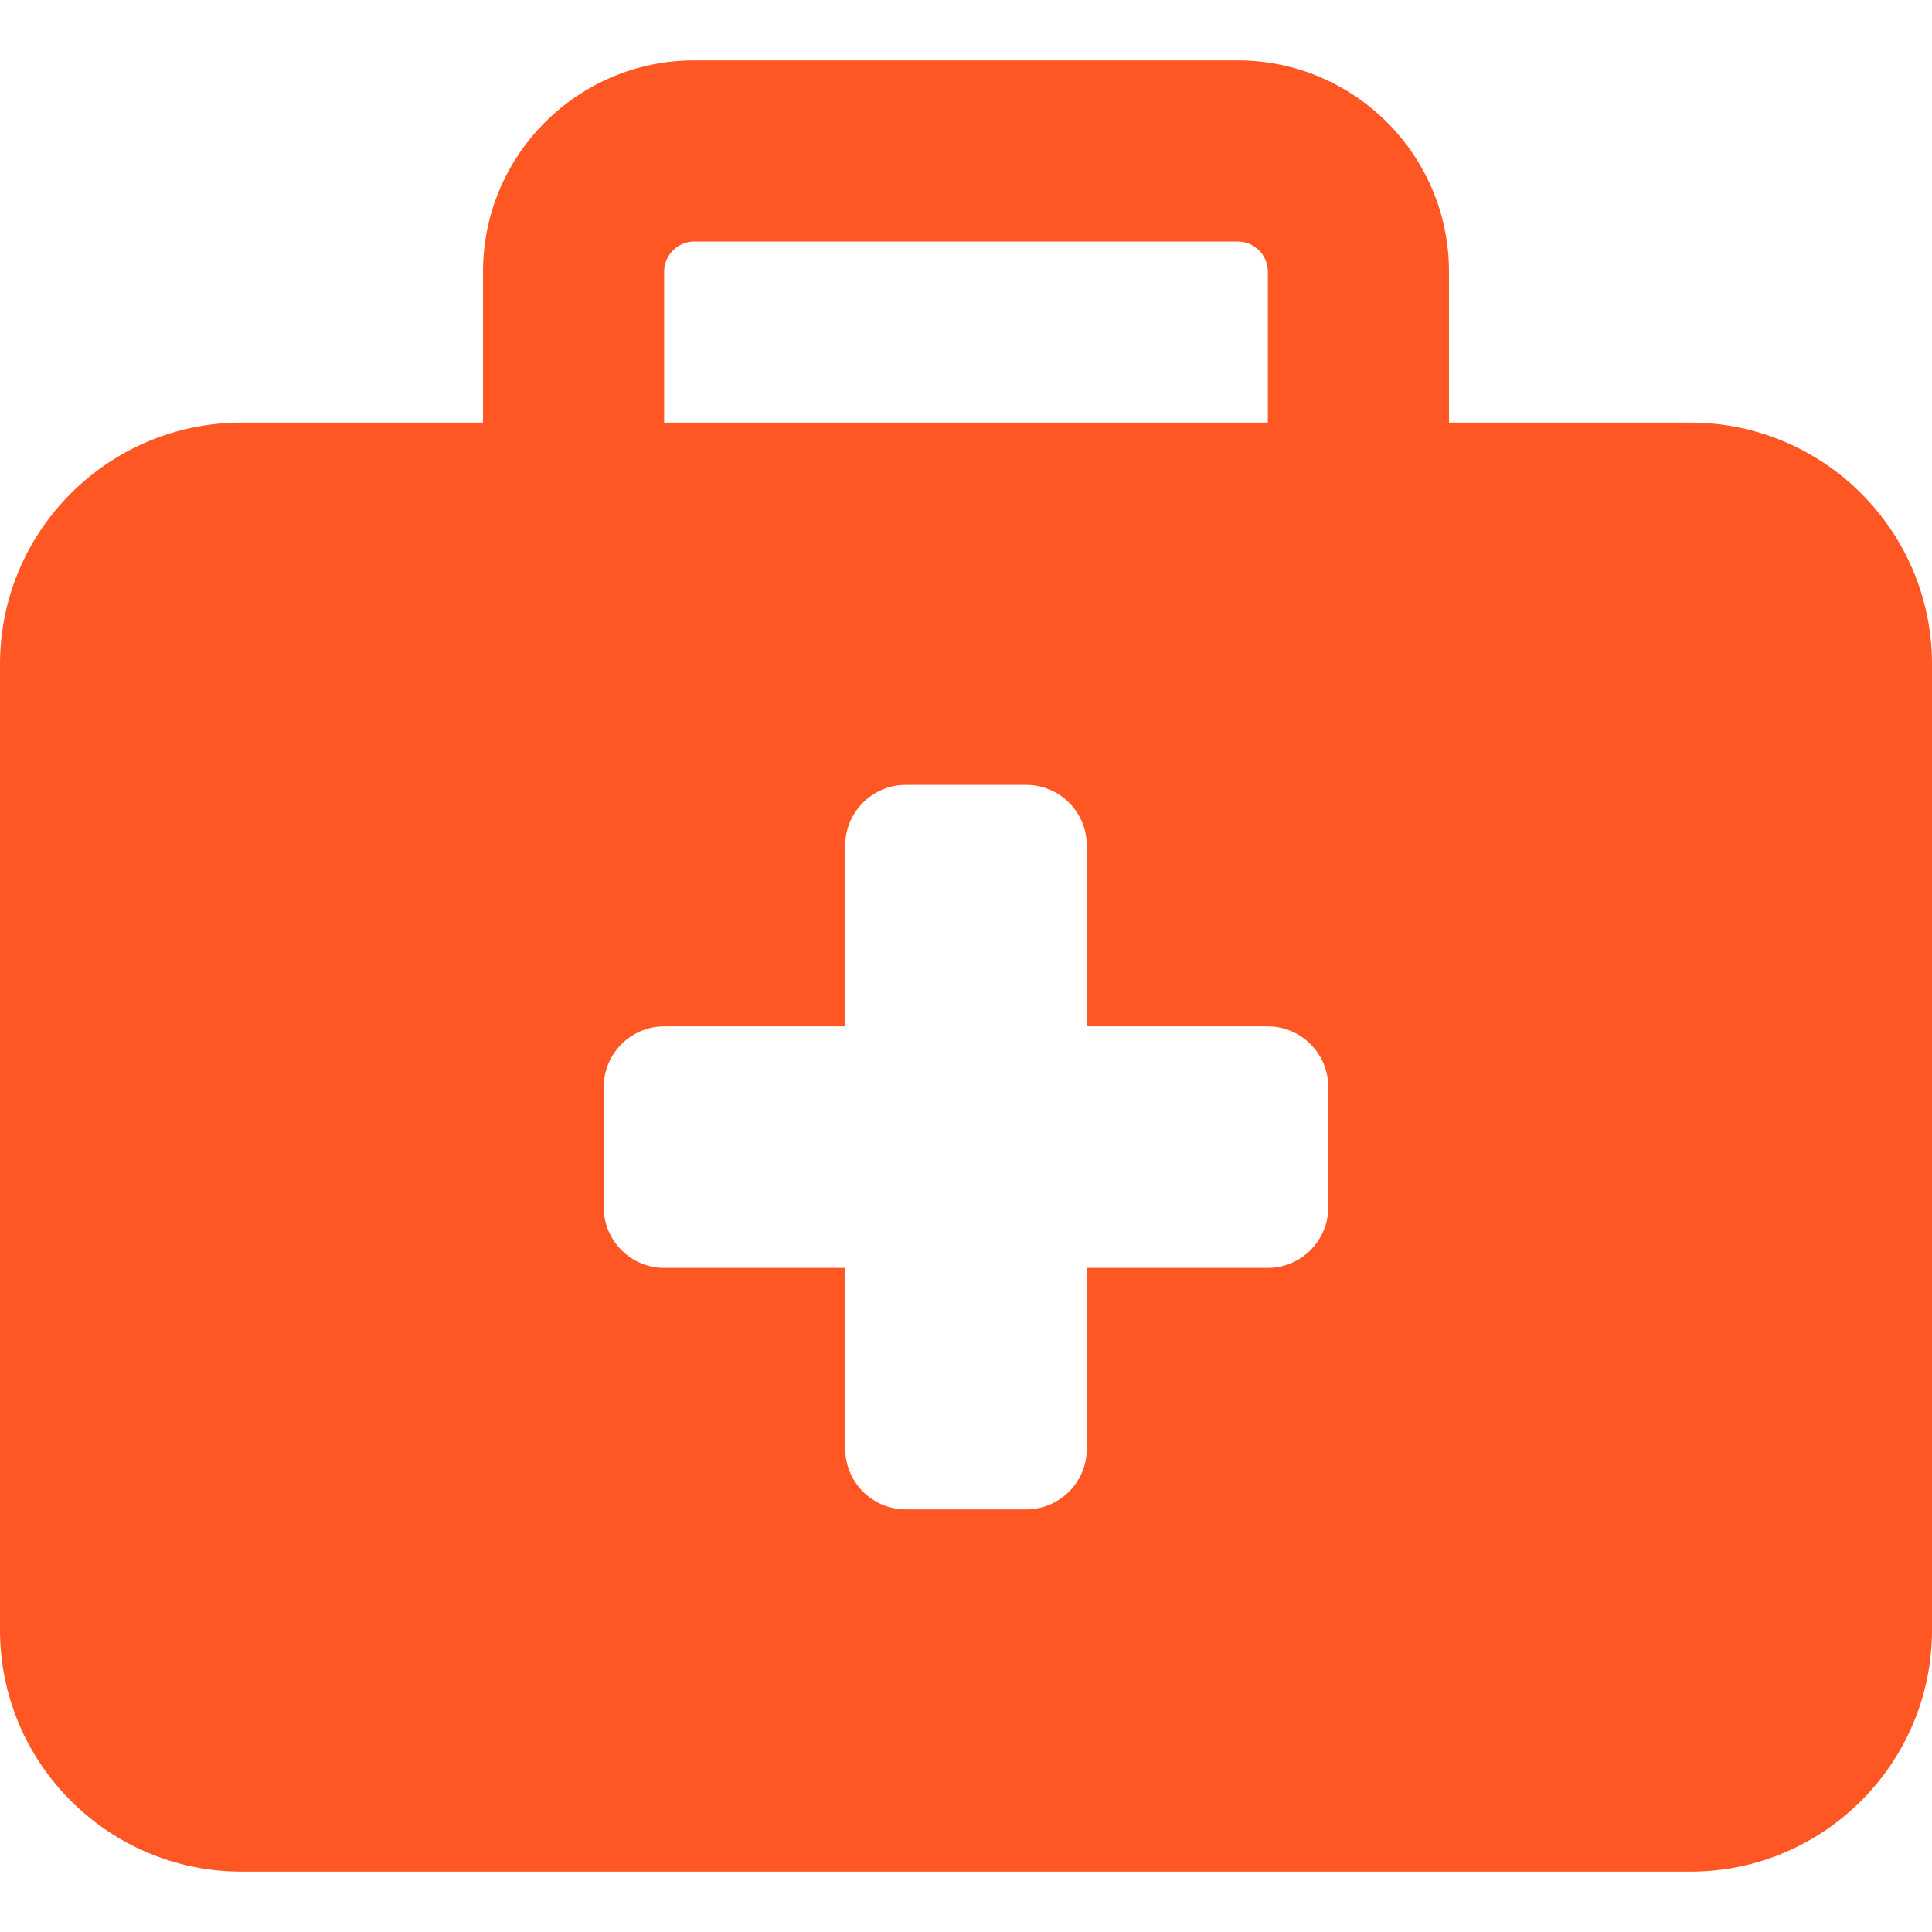
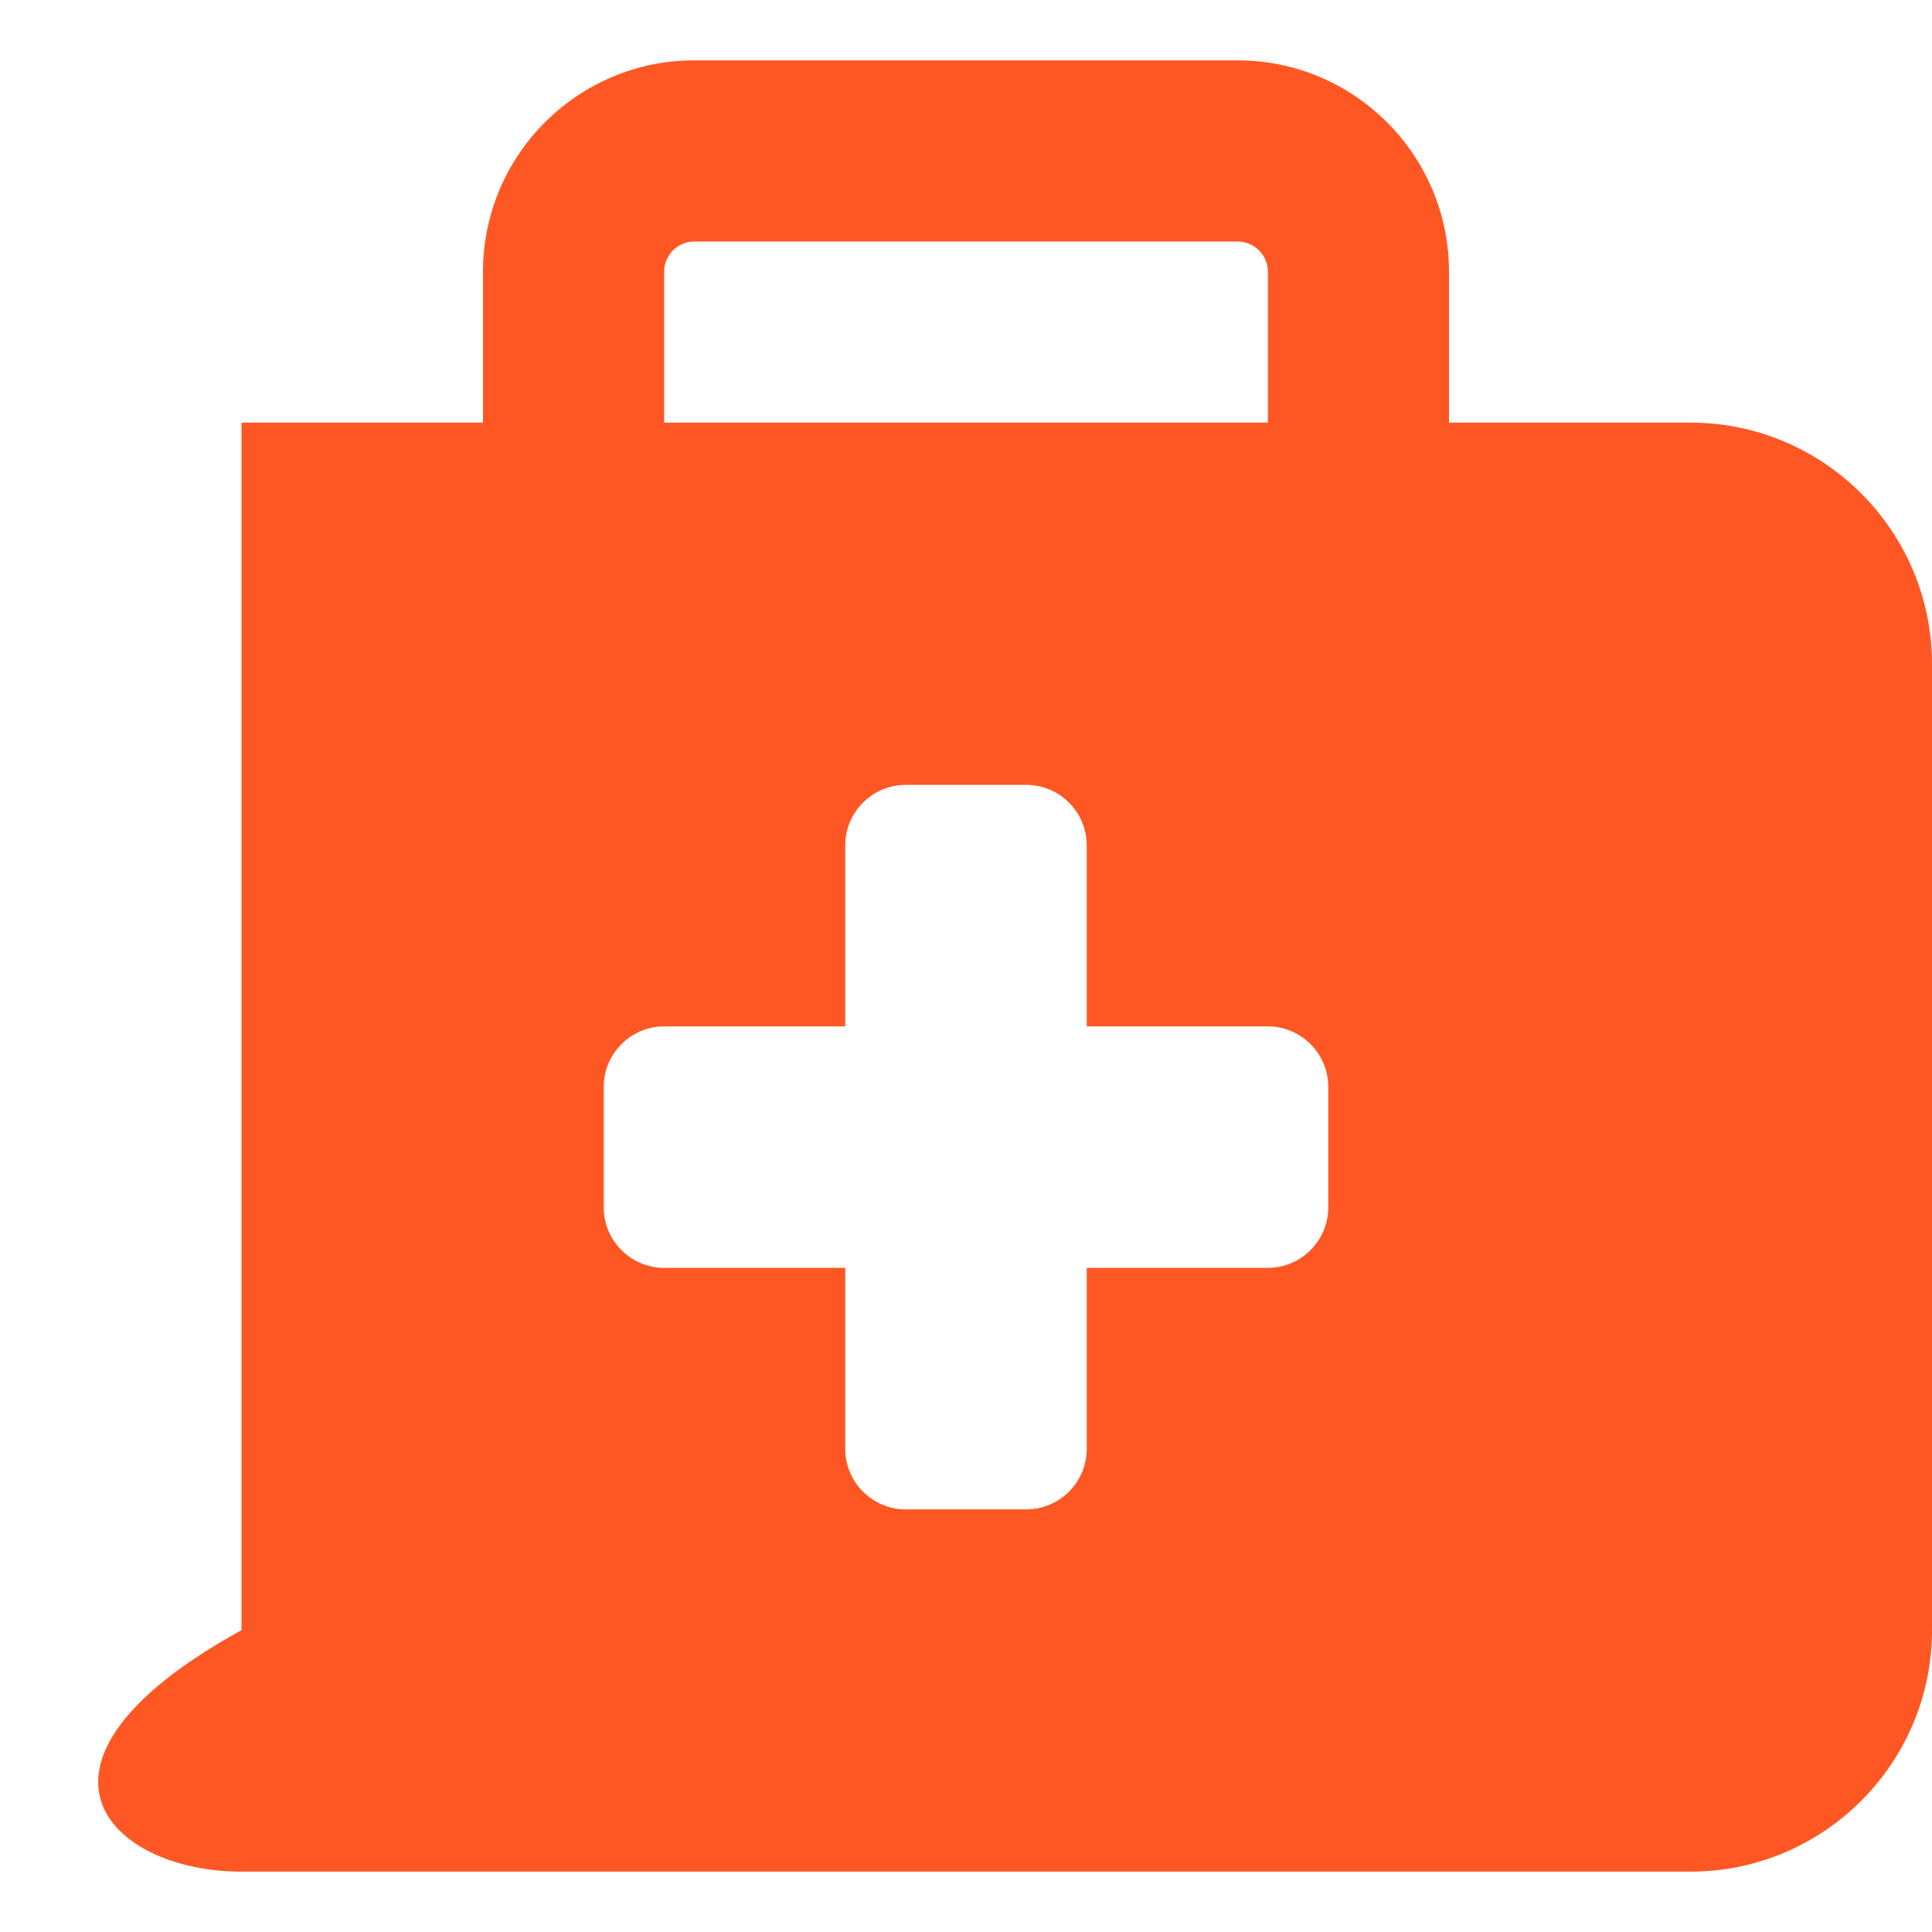
<svg xmlns="http://www.w3.org/2000/svg" width="28" height="28" viewBox="0 0 28 28" fill="none">
-   <path id="Vector" d="M10.062 3.5H17.938C18.178 3.5 18.375 3.697 18.375 3.938V6.125H9.625V3.938C9.625 3.697 9.822 3.5 10.062 3.5ZM7 3.938V6.125H3.5C1.57 6.125 0 7.695 0 9.625V23.625C0 25.555 1.57 27.125 3.5 27.125H24.5C26.43 27.125 28 25.555 28 23.625V9.625C28 7.695 26.43 6.125 24.5 6.125H21V3.938C21 2.248 19.627 0.875 17.938 0.875H10.062C8.373 0.875 7 2.248 7 3.938ZM12.25 12.25C12.25 11.769 12.644 11.375 13.125 11.375H14.875C15.356 11.375 15.75 11.769 15.75 12.25V14.875H18.375C18.856 14.875 19.25 15.269 19.25 15.75V17.5C19.25 17.981 18.856 18.375 18.375 18.375H15.75V21C15.75 21.481 15.356 21.875 14.875 21.875H13.125C12.644 21.875 12.25 21.481 12.25 21V18.375H9.625C9.144 18.375 8.75 17.981 8.75 17.5V15.75C8.75 15.269 9.144 14.875 9.625 14.875H12.25V12.25Z" fill="#FF5723" />
+   <path id="Vector" d="M10.062 3.5H17.938C18.178 3.5 18.375 3.697 18.375 3.938V6.125H9.625V3.938C9.625 3.697 9.822 3.5 10.062 3.5ZM7 3.938V6.125H3.5V23.625C0 25.555 1.57 27.125 3.5 27.125H24.5C26.43 27.125 28 25.555 28 23.625V9.625C28 7.695 26.43 6.125 24.5 6.125H21V3.938C21 2.248 19.627 0.875 17.938 0.875H10.062C8.373 0.875 7 2.248 7 3.938ZM12.25 12.25C12.25 11.769 12.644 11.375 13.125 11.375H14.875C15.356 11.375 15.75 11.769 15.75 12.25V14.875H18.375C18.856 14.875 19.25 15.269 19.25 15.75V17.5C19.25 17.981 18.856 18.375 18.375 18.375H15.75V21C15.75 21.481 15.356 21.875 14.875 21.875H13.125C12.644 21.875 12.25 21.481 12.25 21V18.375H9.625C9.144 18.375 8.75 17.981 8.75 17.5V15.75C8.75 15.269 9.144 14.875 9.625 14.875H12.25V12.25Z" fill="#FF5723" />
</svg>